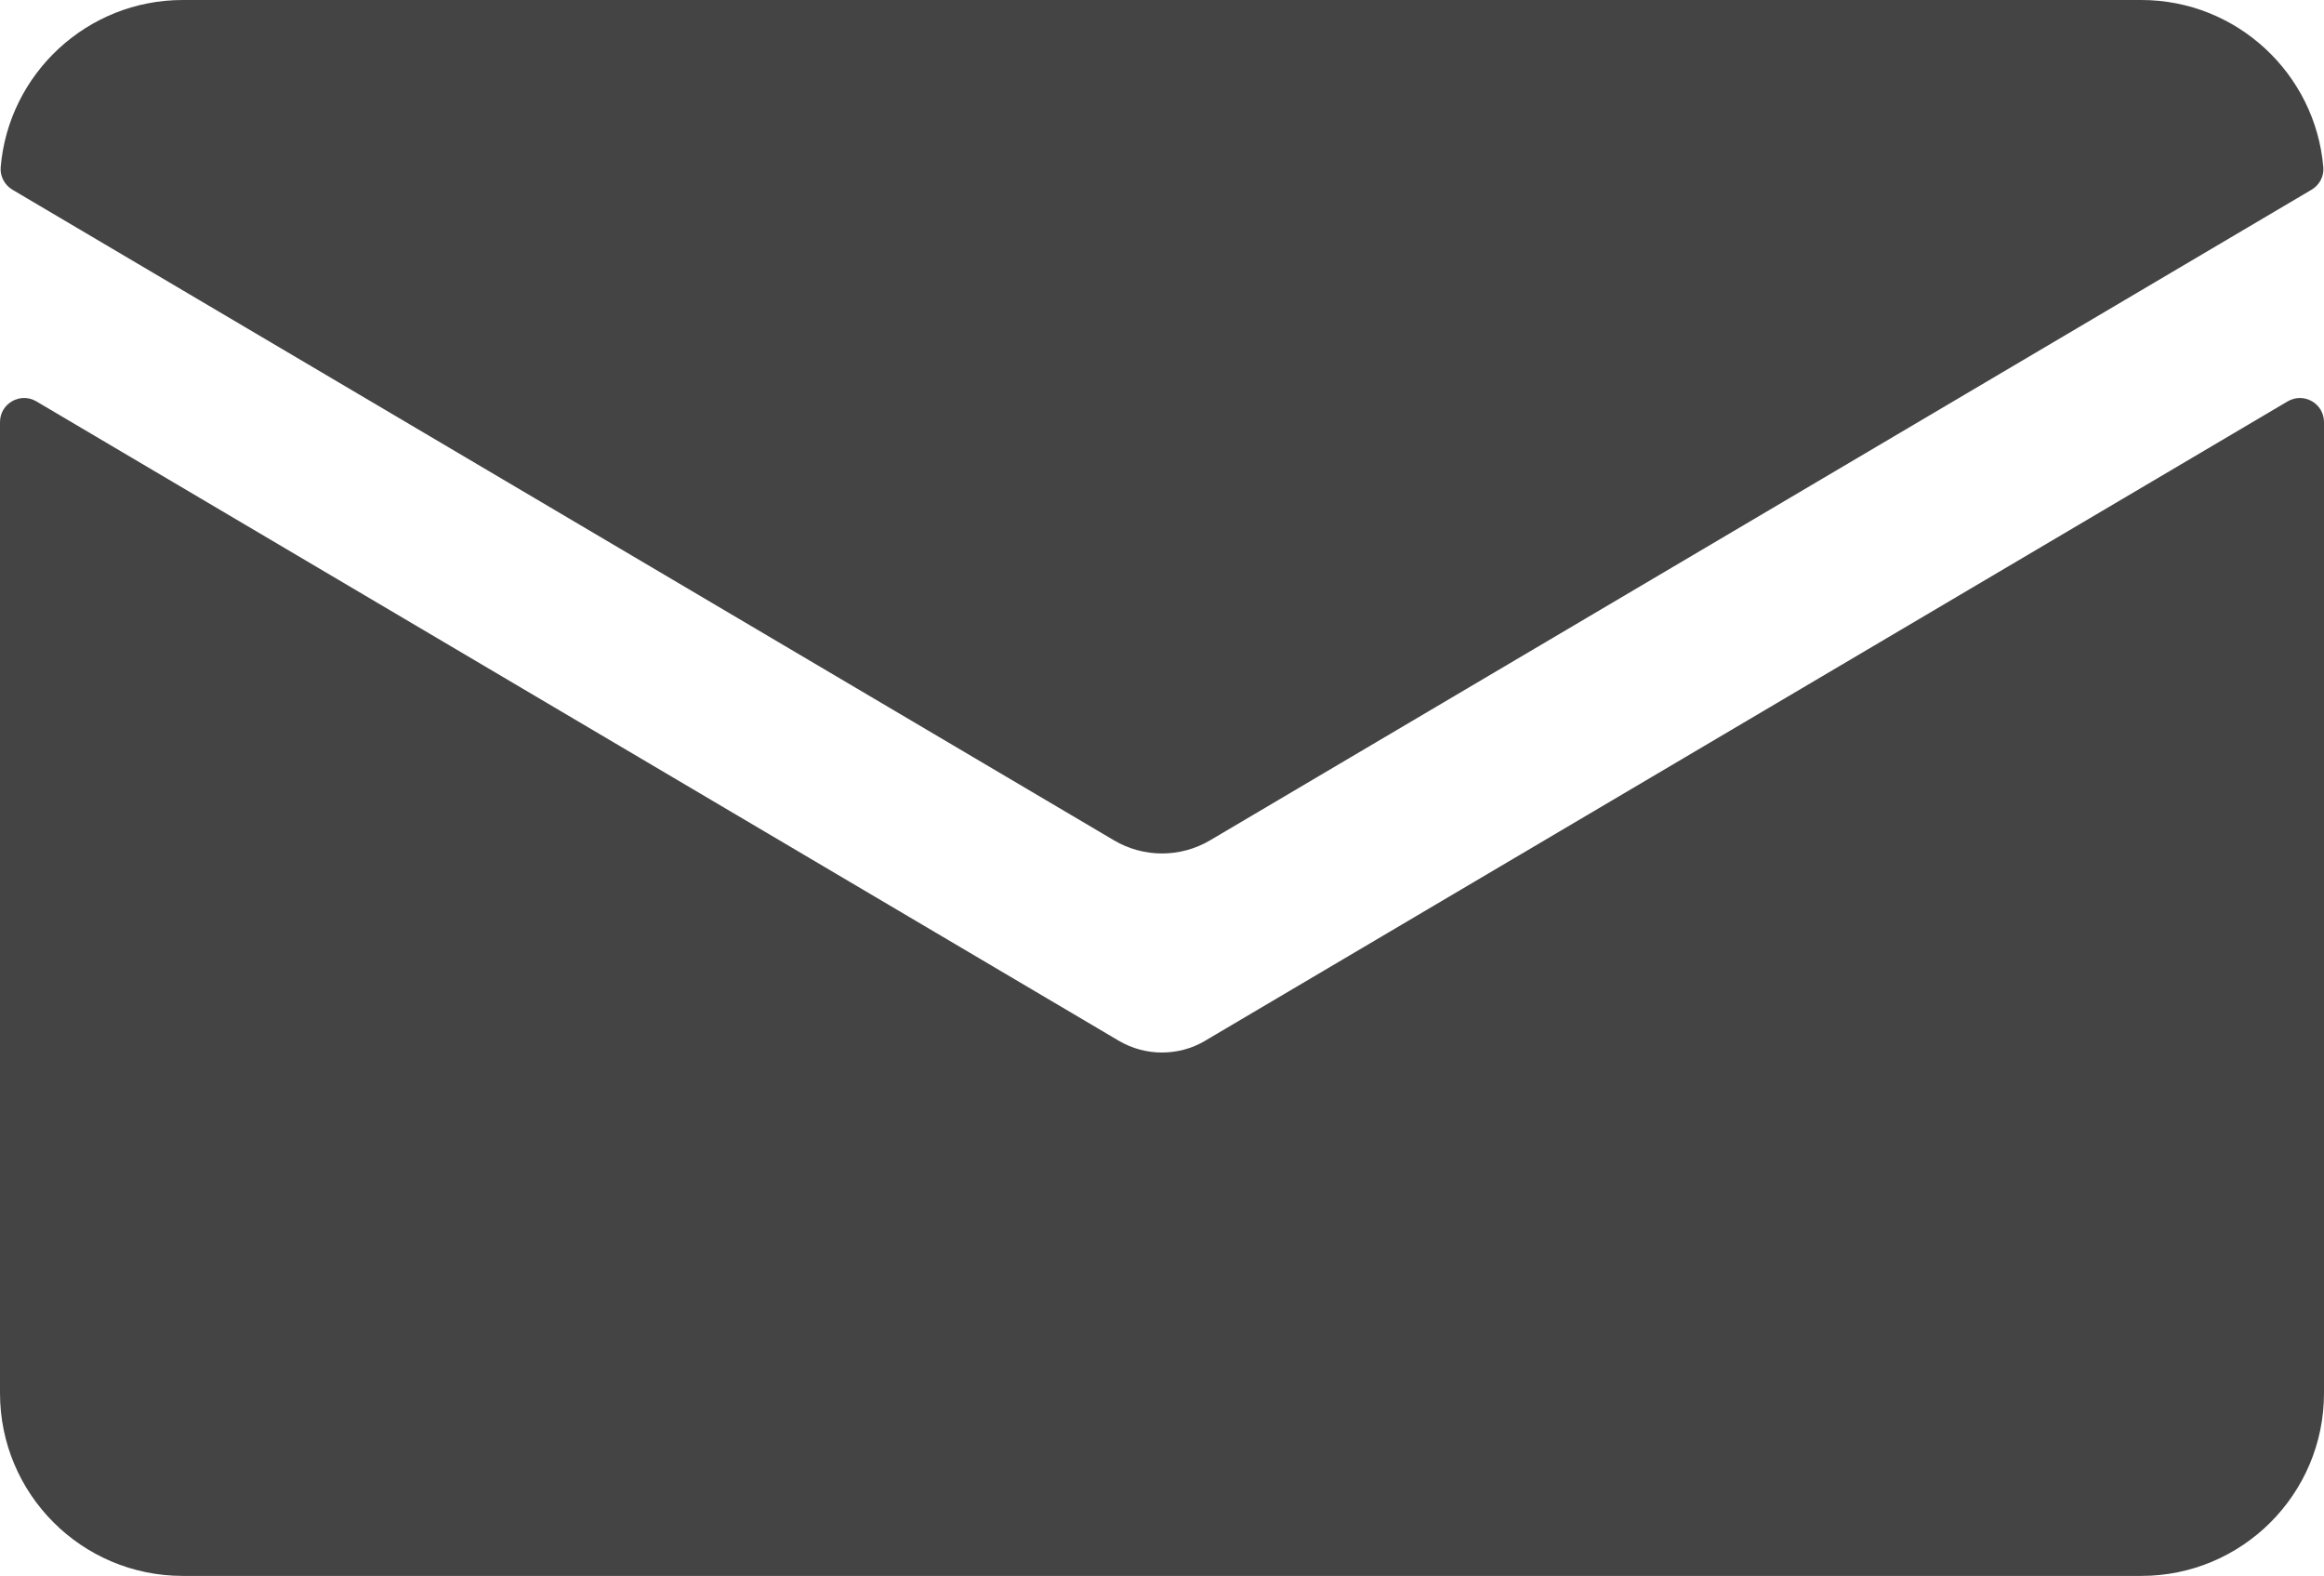
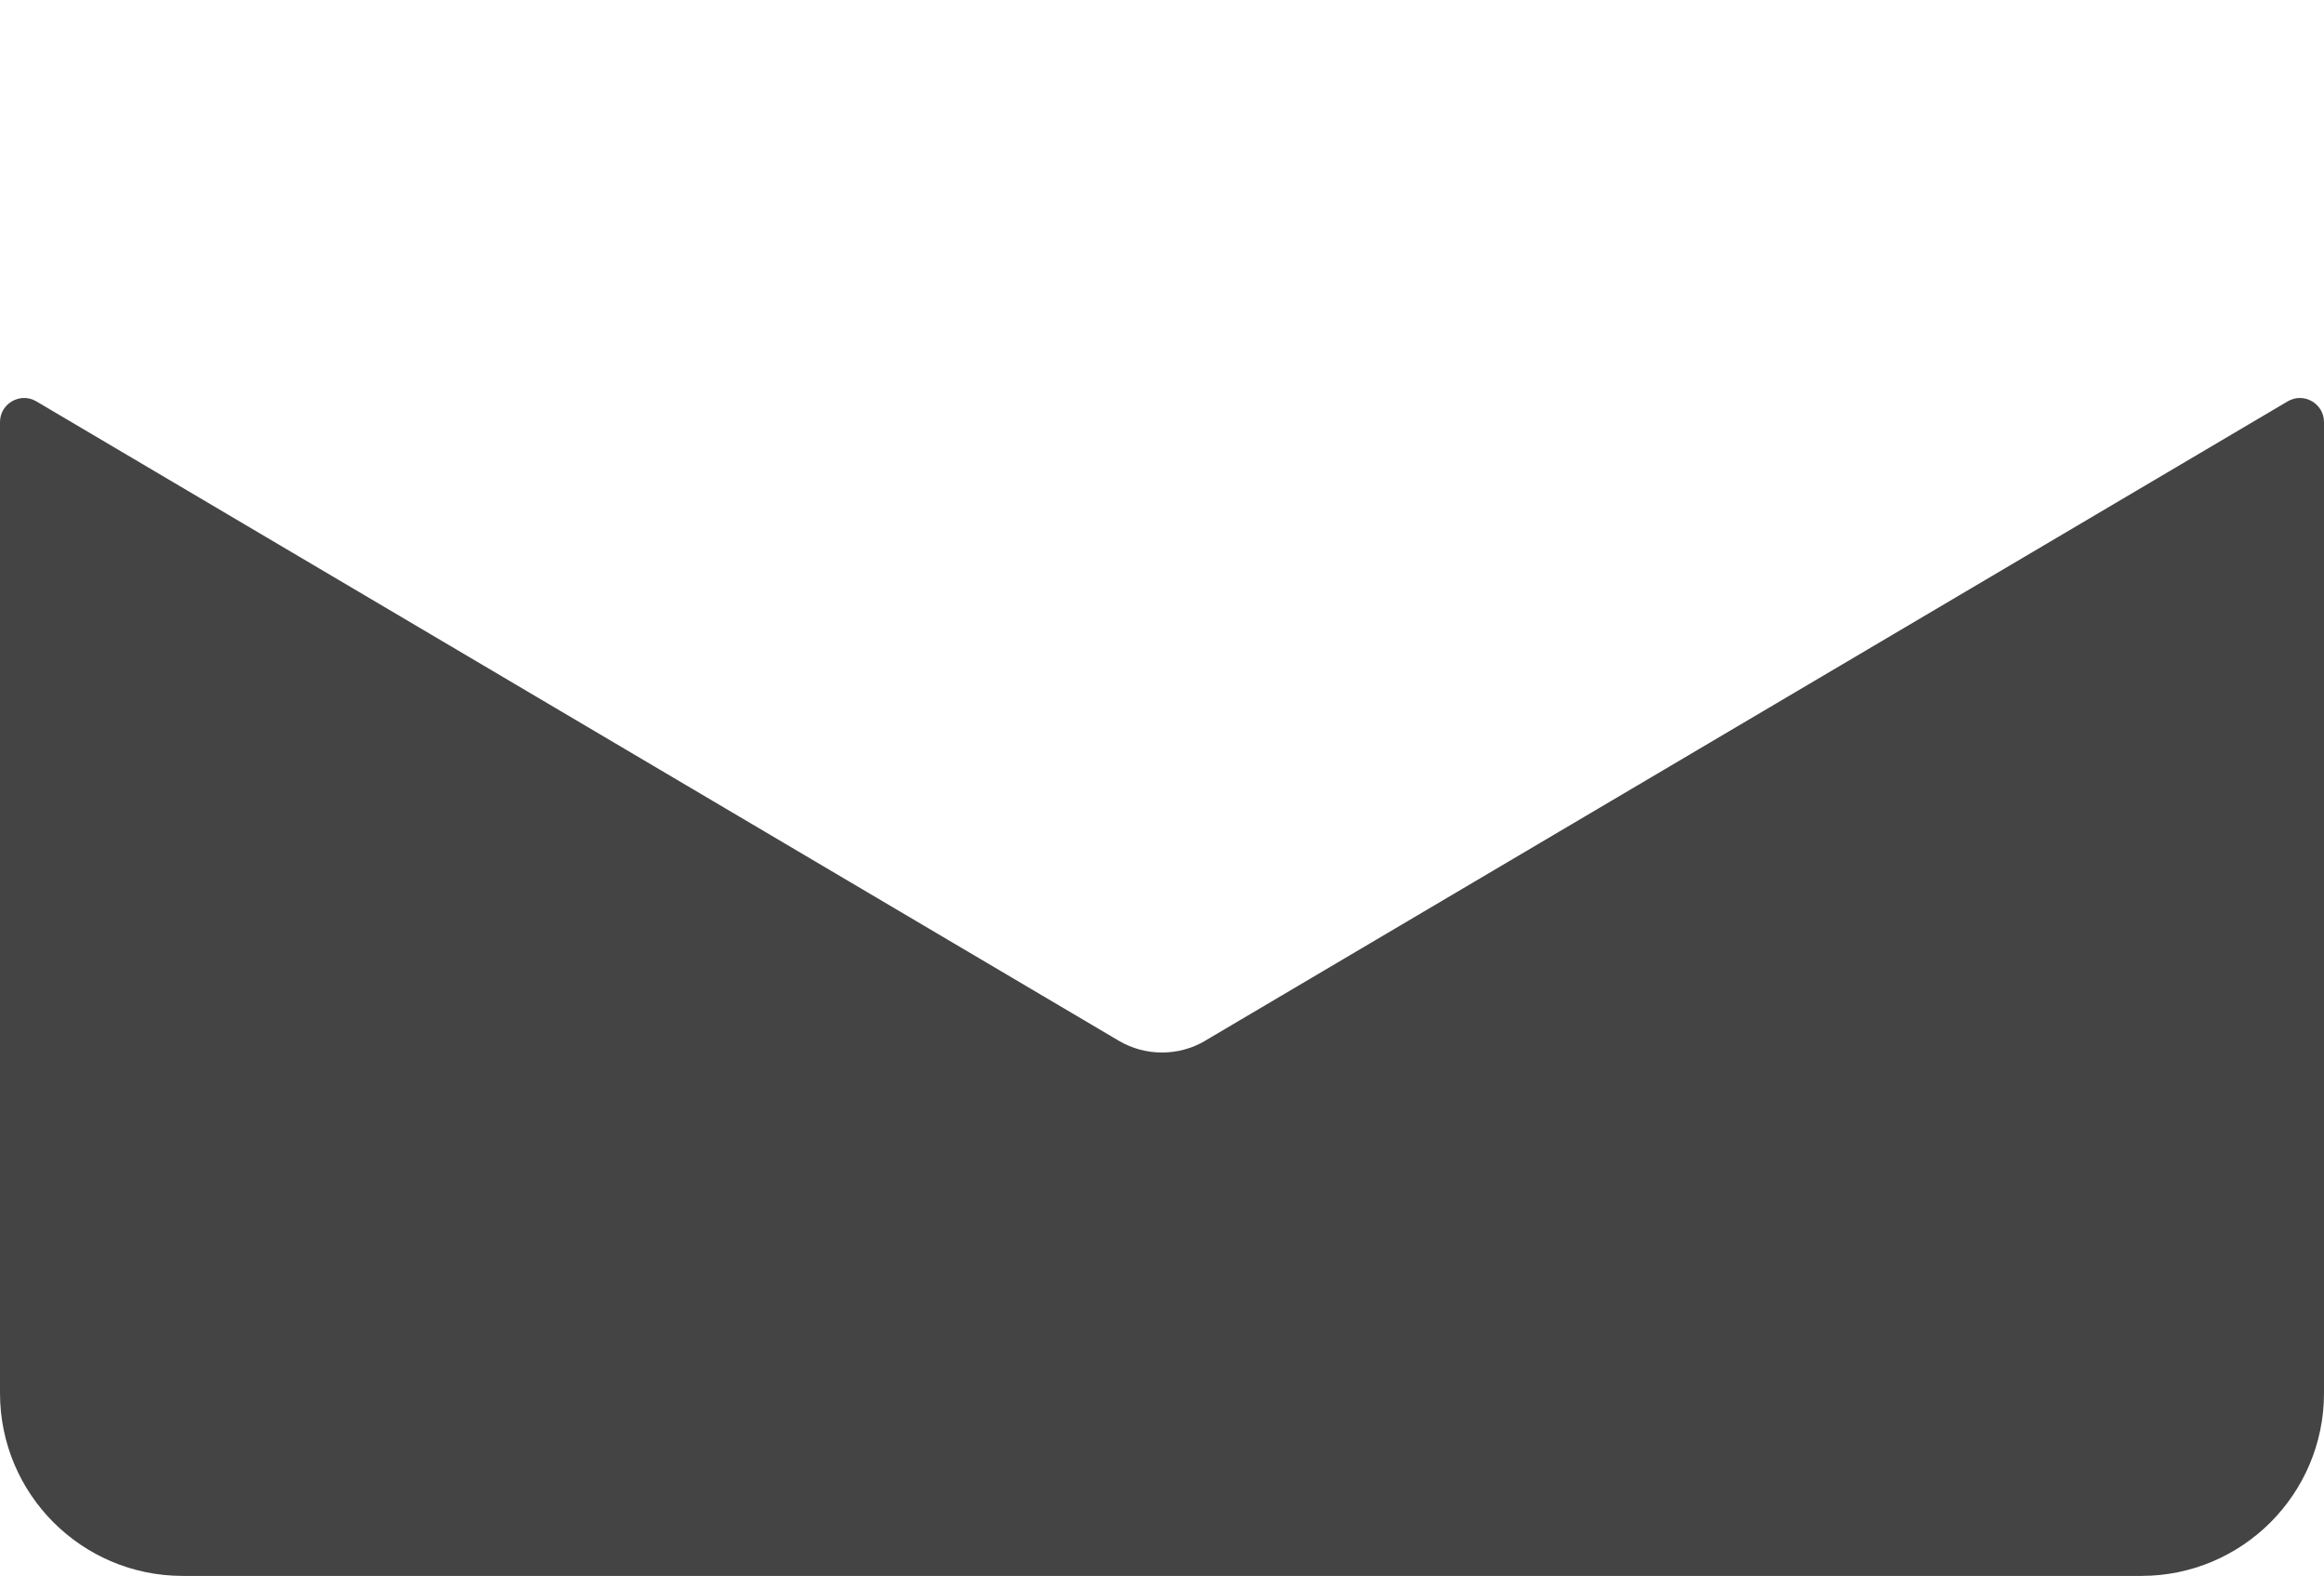
<svg xmlns="http://www.w3.org/2000/svg" viewBox="0 0 409.92 277.91">
  <defs>
    <style>.e{fill:#444;}</style>
  </defs>
  <g id="a" />
  <g id="b">
    <g id="c">
      <g id="d">
        <path class="e" d="M212.59,183.53c-2.35,1.39-4.99,2.08-7.63,2.08s-5.27-.69-7.63-2.08L6.41,70.78c-2.83-1.67-6.41,.37-6.41,3.66V245.68c0,17.8,14.43,32.23,32.23,32.23H377.69c17.8,0,32.23-14.43,32.23-32.23V74.44c0-3.29-3.58-5.33-6.41-3.66l-190.92,112.74Z" />
-         <path class="e" d="M213.44,148.19L407.72,33.46c1.39-.82,2.22-2.35,2.08-3.96-1.39-16.5-15.26-29.5-32.11-29.5H32.23C15.37,0,1.5,13,.12,29.5c-.13,1.6,.7,3.14,2.08,3.96l194.29,114.73c5.23,3.09,11.72,3.09,16.95,0Z" />
      </g>
    </g>
  </g>
</svg>